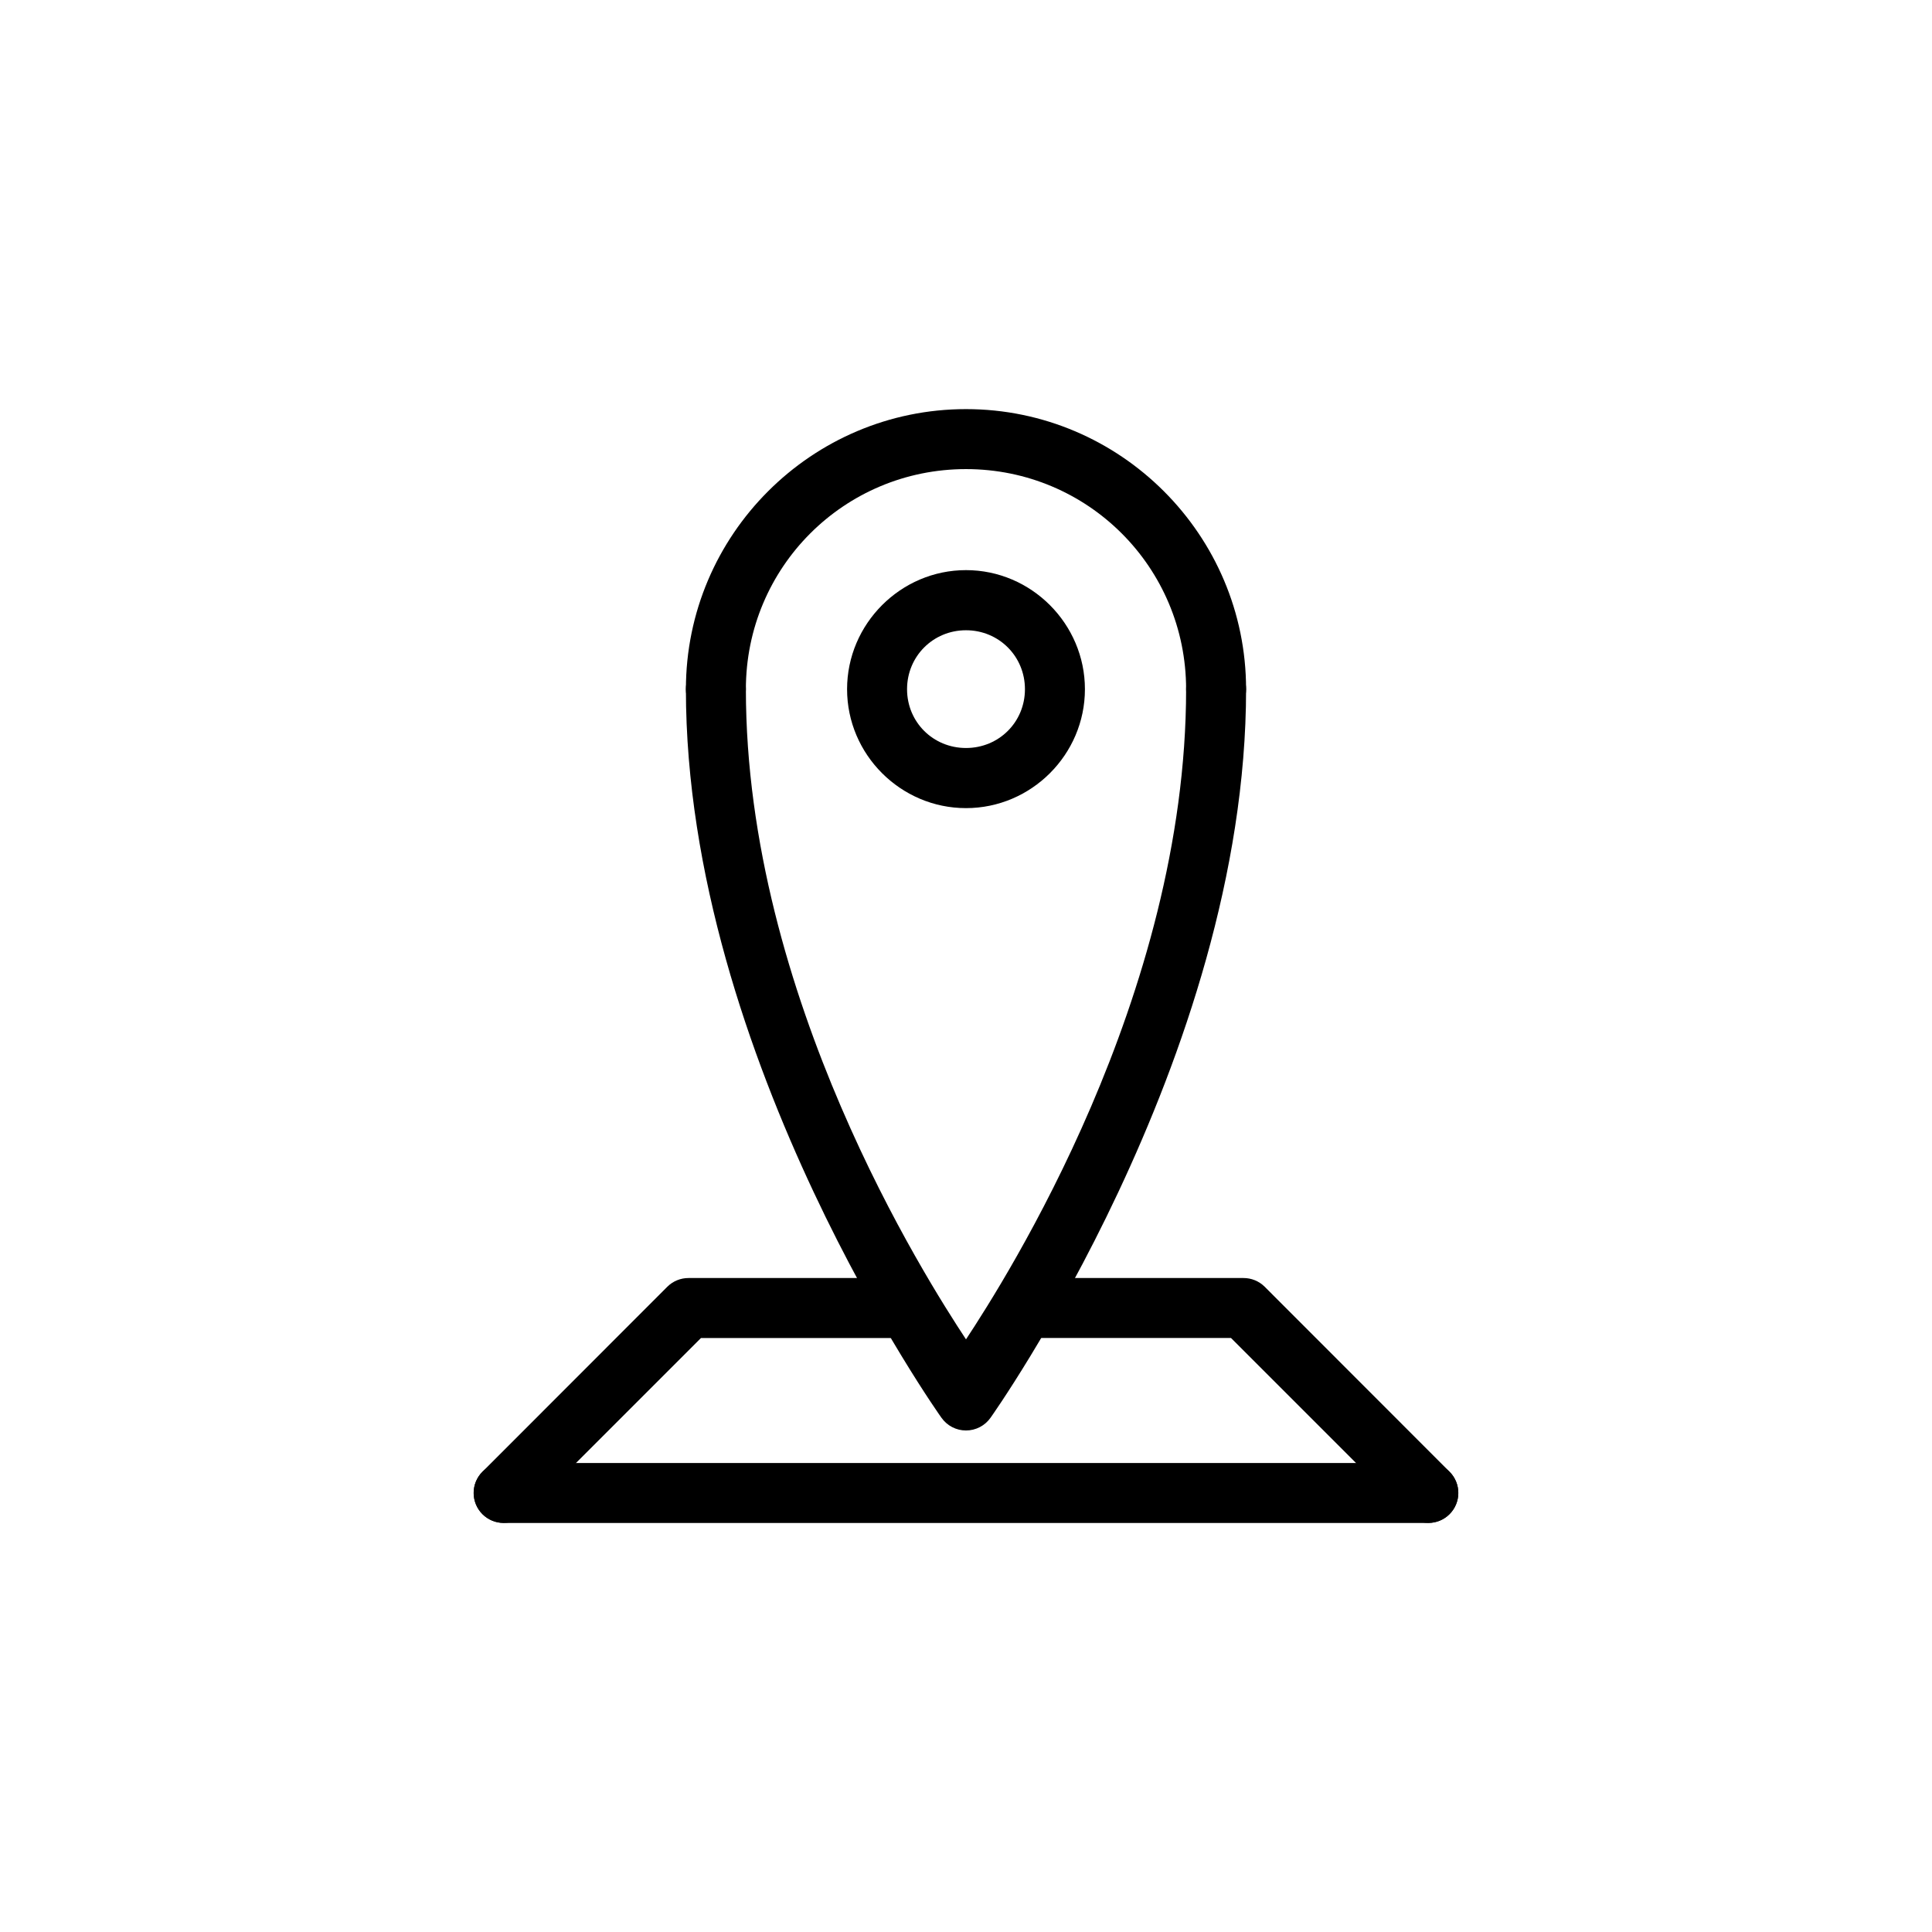
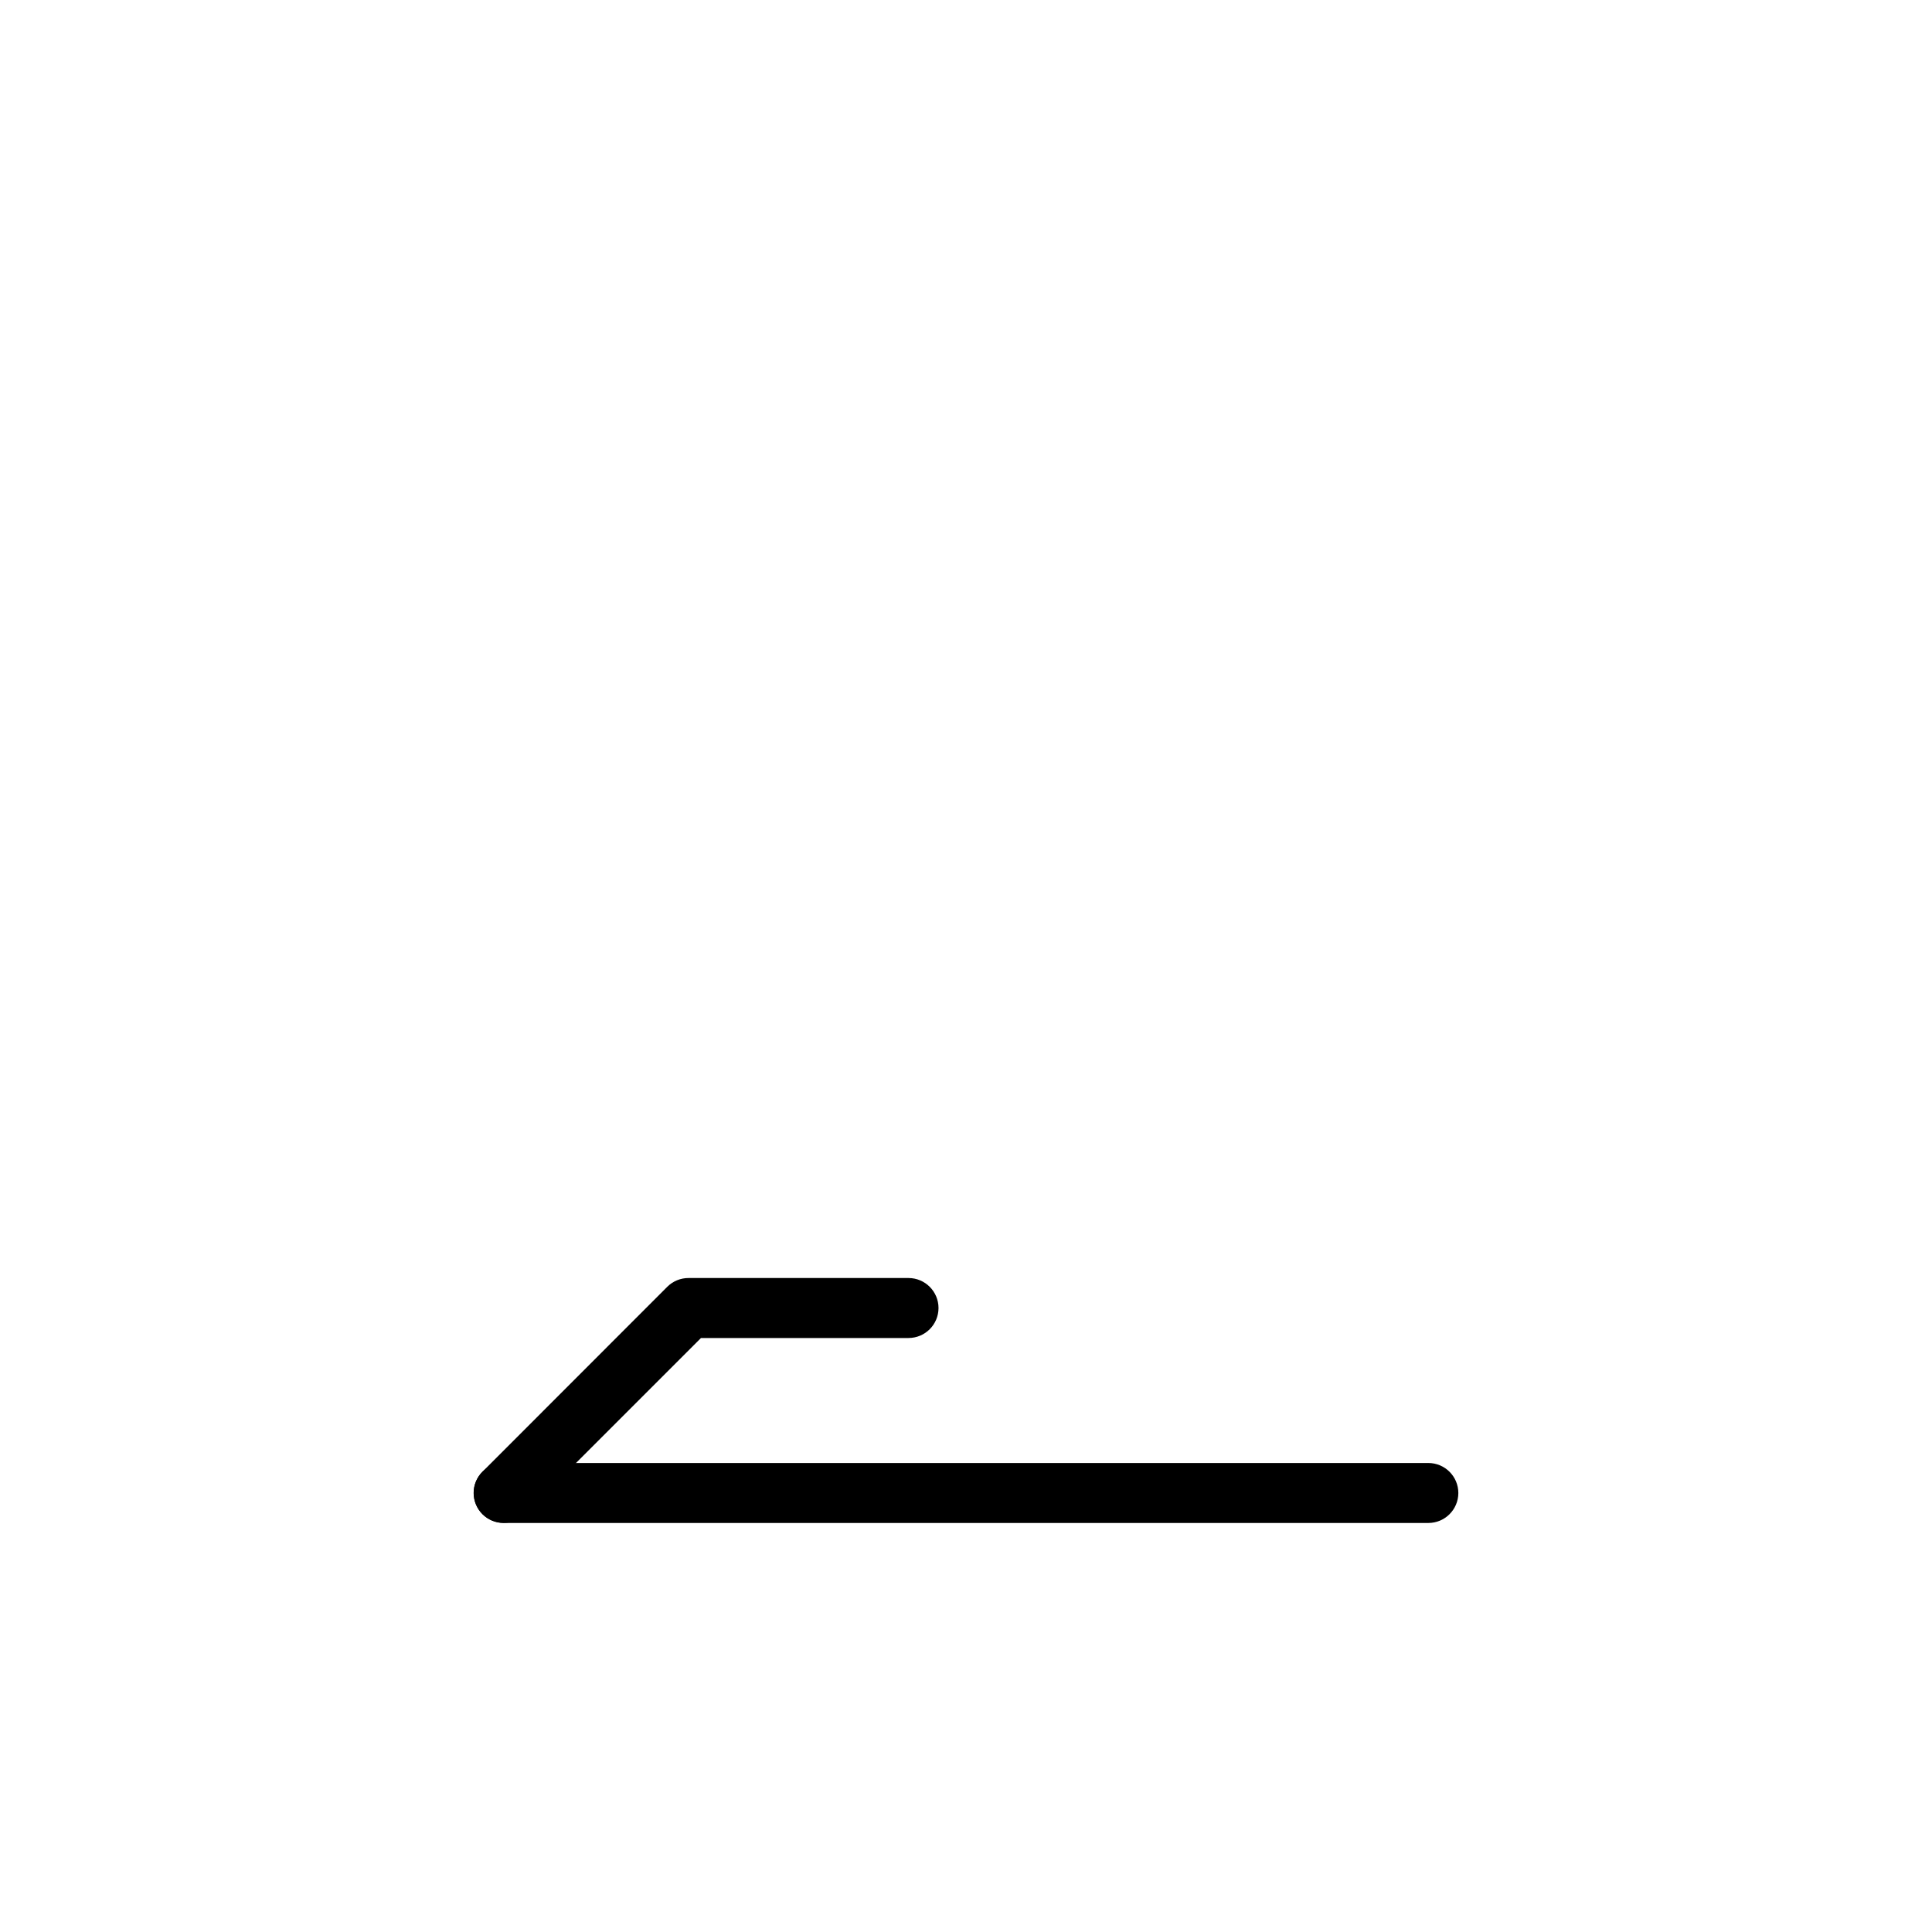
<svg xmlns="http://www.w3.org/2000/svg" fill="#000000" width="800px" height="800px" version="1.1" viewBox="144 144 512 512">
  <g>
-     <path d="m415.23 482.69c-4.387 0.008-7.941 3.562-7.945 7.949 0.004 4.387 3.559 7.941 7.945 7.945h55.004l46.668 46.668c3.102 3.098 8.129 3.098 11.234 0 3.098-3.106 3.098-8.133 0-11.234l-48.977-49.016c-1.496-1.488-3.523-2.32-5.637-2.312z" />
    <path d="m326.48 482.69c-2.113-0.008-4.141 0.824-5.637 2.312l-48.977 49.016c-3.098 3.102-3.098 8.129 0 11.234 3.106 3.098 8.129 3.098 11.234 0l46.664-46.664h55.004l0.004-0.004c4.387-0.004 7.941-3.559 7.945-7.945-0.004-4.387-3.559-7.941-7.945-7.949z" />
-     <path d="m400 252.42c-40.902 0-74.227 33.324-74.227 74.227 0.004 4.387 3.562 7.945 7.949 7.949 4.387-0.004 7.941-3.562 7.945-7.949 0-32.301 26.031-58.332 58.332-58.332 32.301 0 58.332 26.031 58.332 58.332 0.008 4.387 3.562 7.945 7.949 7.949 4.387-0.004 7.941-3.562 7.945-7.949 0-40.902-33.324-74.227-74.227-74.227z" />
-     <path d="m333.72 318.66c-2.113 0-4.141 0.844-5.633 2.344-1.488 1.496-2.324 3.527-2.316 5.641 0 97.984 67.727 193.08 67.727 193.08h0.004c1.488 2.113 3.914 3.367 6.496 3.367 2.586 0 5.008-1.254 6.5-3.367 0 0 67.727-95.098 67.727-193.08 0.012-2.113-0.824-4.144-2.312-5.641-1.492-1.5-3.519-2.344-5.633-2.344-2.113 0-4.141 0.844-5.633 2.344-1.488 1.496-2.324 3.527-2.316 5.641 0 81.453-47.812 156.32-58.332 172.3-10.52-15.977-58.332-90.84-58.332-172.3 0.012-2.113-0.824-4.144-2.316-5.641-1.488-1.5-3.516-2.344-5.629-2.344z" />
-     <path d="m400 295.09c-17.312 0-31.516 14.242-31.516 31.555s14.203 31.516 31.516 31.516 31.516-14.203 31.516-31.516-14.203-31.555-31.516-31.555zm0 15.934c8.715 0 15.621 6.906 15.621 15.621 0 8.715-6.906 15.582-15.621 15.582s-15.621-6.867-15.621-15.582c0-8.715 6.906-15.621 15.621-15.621z" />
    <path d="m277.46 531.71c-4.387 0.004-7.941 3.562-7.945 7.949 0.004 4.387 3.559 7.941 7.945 7.945h245.07c4.387-0.004 7.941-3.559 7.945-7.945-0.004-4.387-3.559-7.945-7.945-7.949z" />
  </g>
</svg>